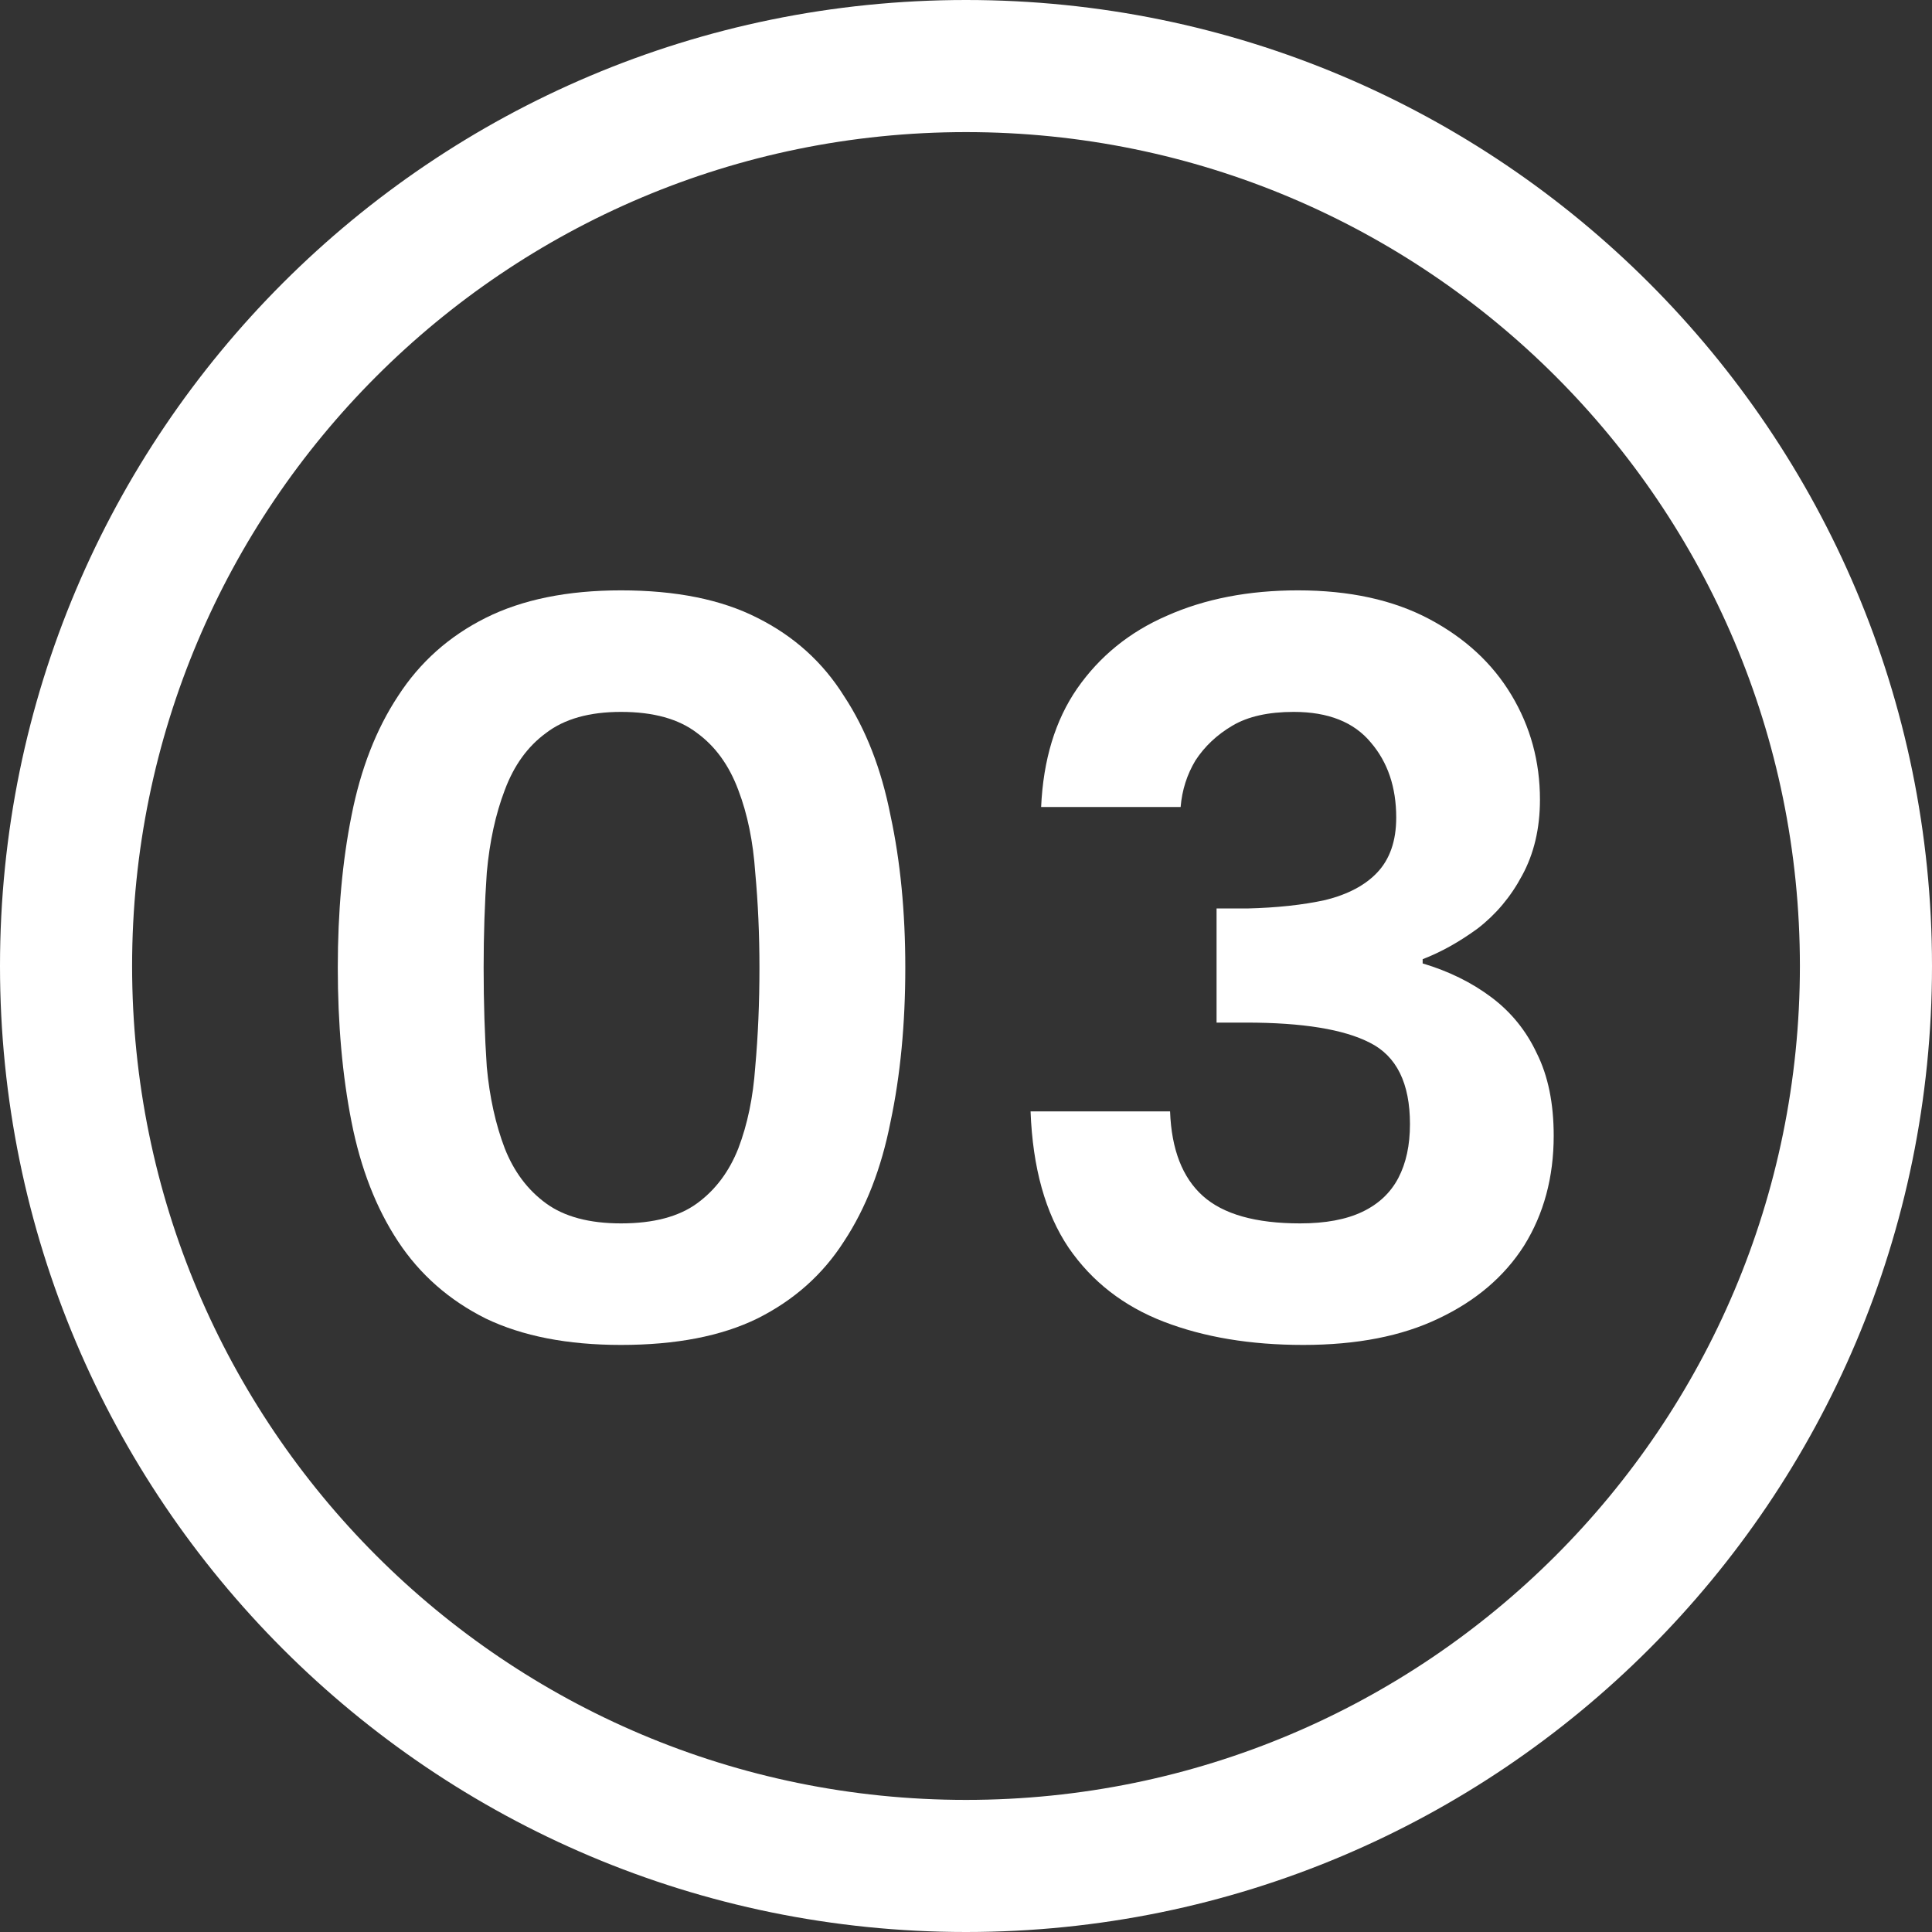
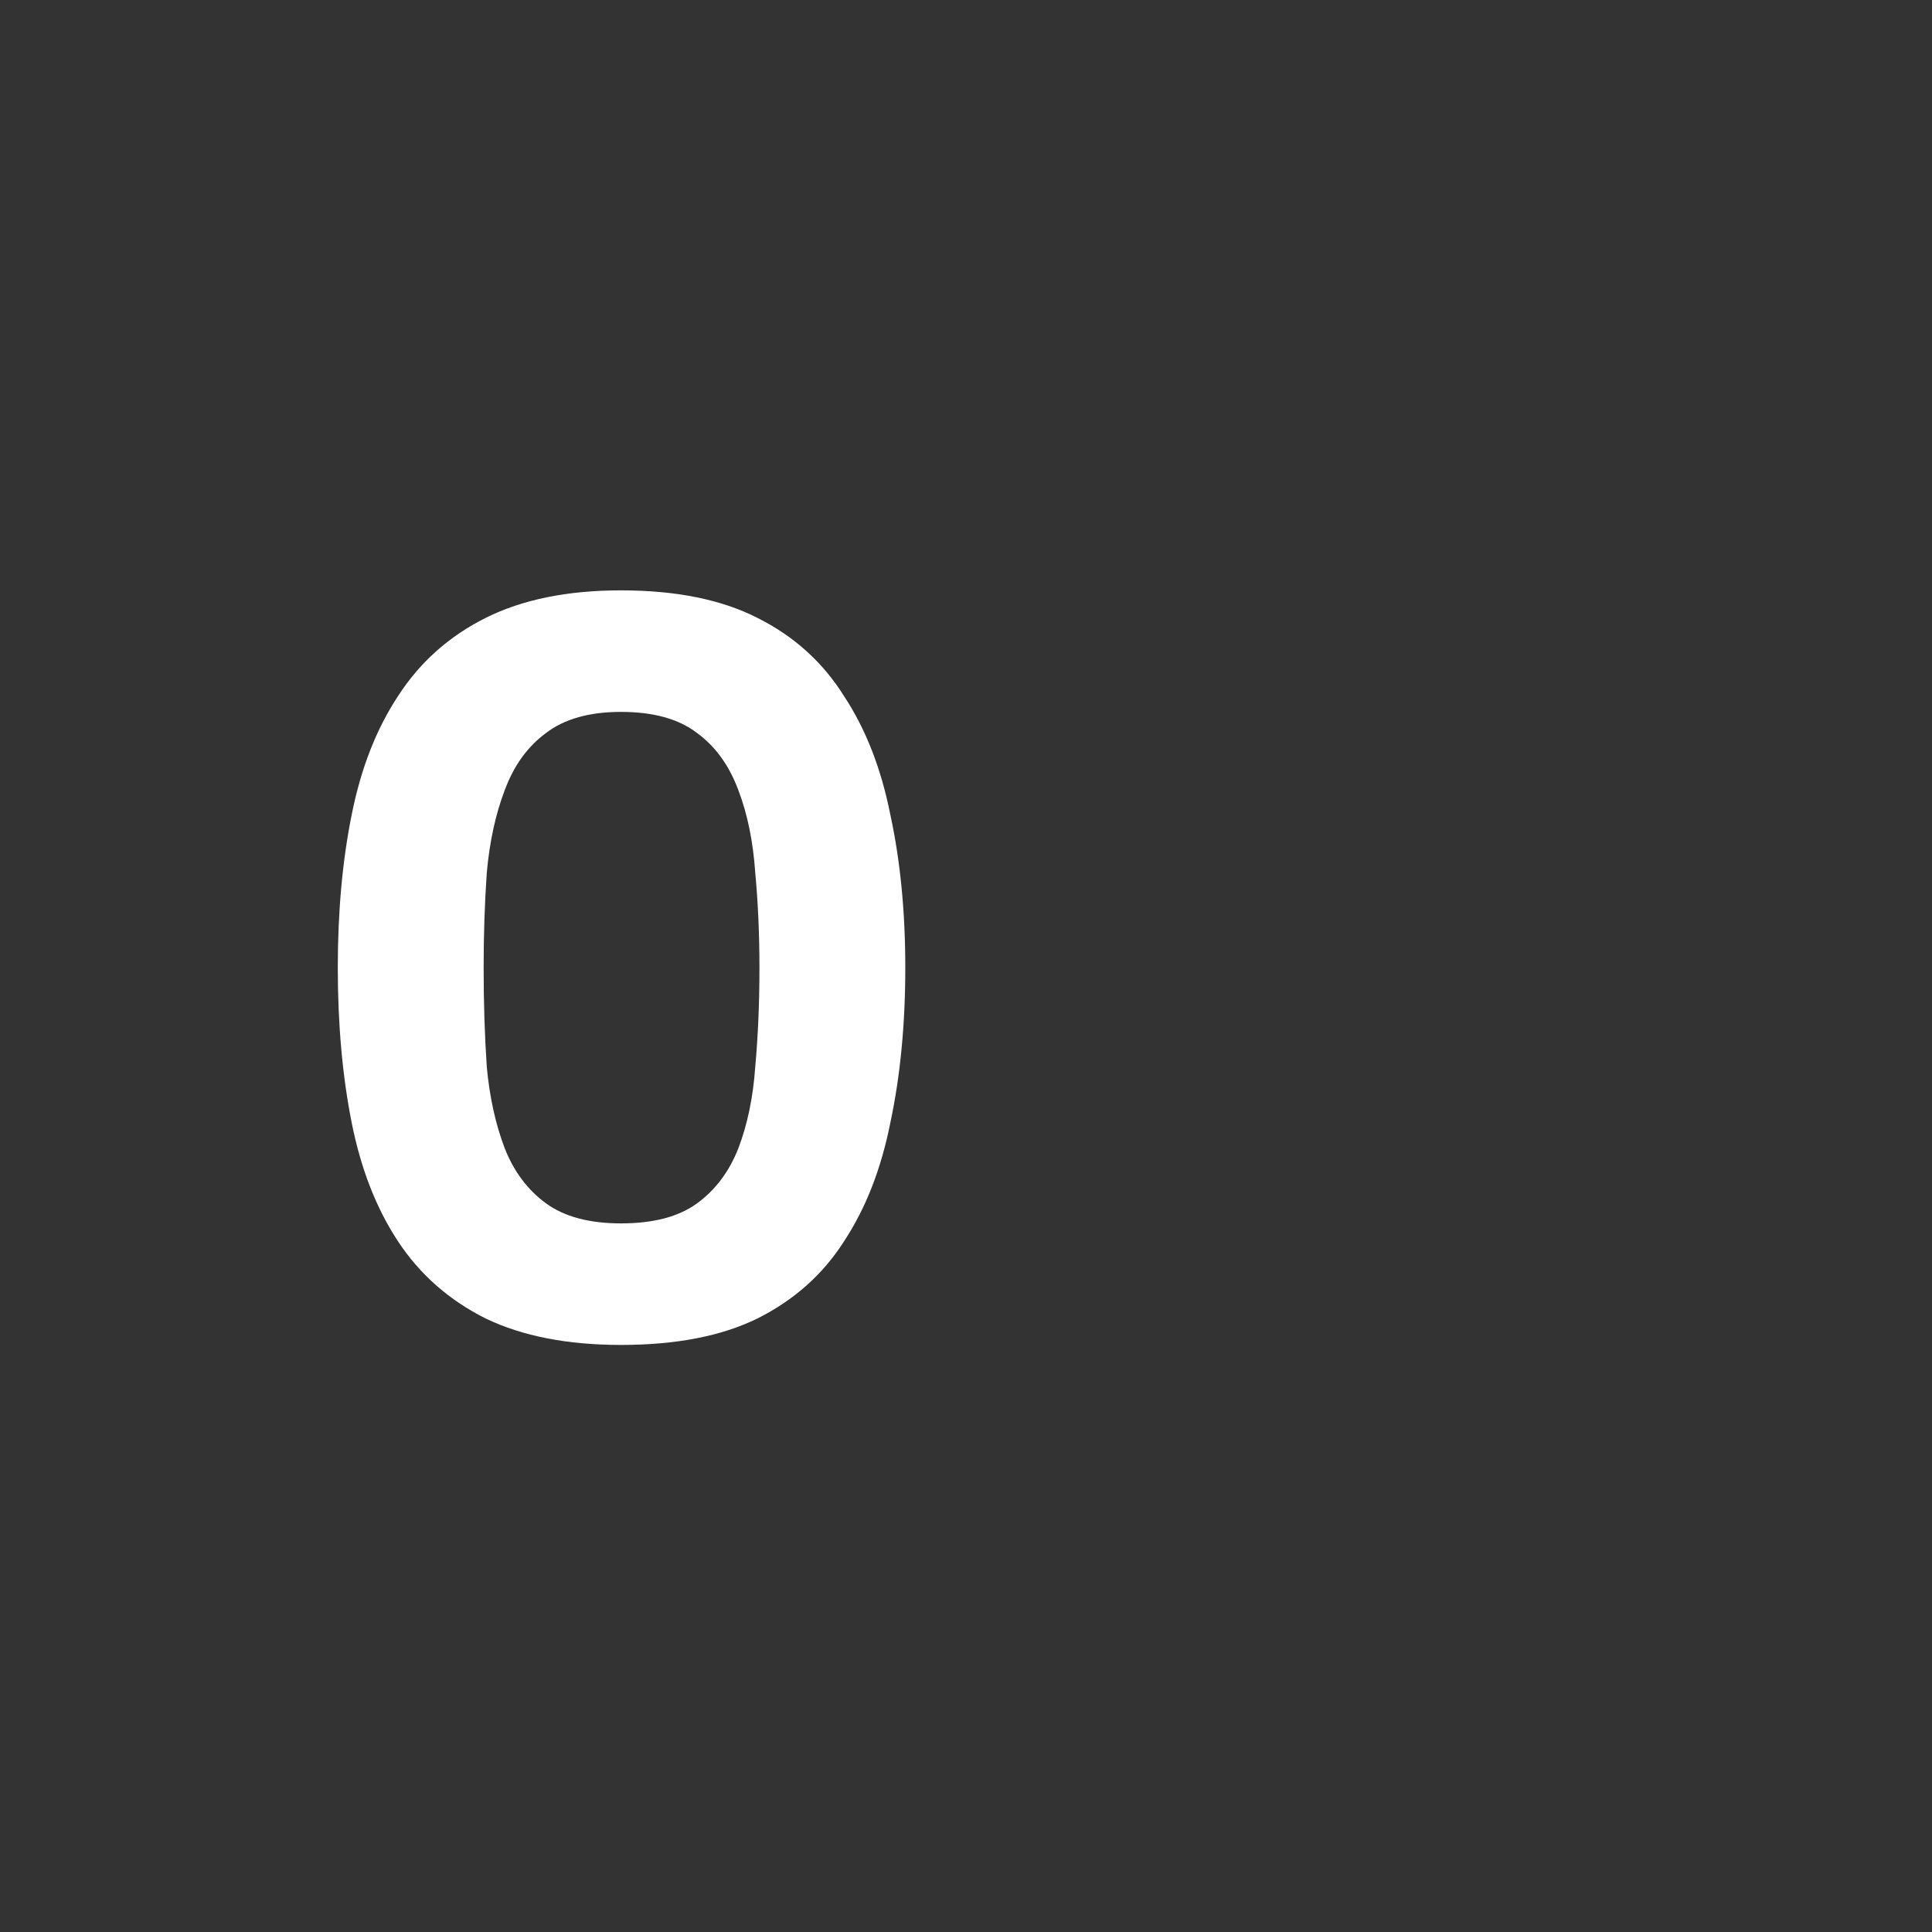
<svg xmlns="http://www.w3.org/2000/svg" width="88" height="88" viewBox="0 0 88 88" fill="none">
  <rect x="0" y="0" width="88" height="88" fill="#333333" stroke="none" />
-   <path d="M47.422 36.758C47.519 34.608 48.064 32.811 49.059 31.367C50.086 29.891 51.45 28.784 53.151 28.046C54.883 27.276 56.873 26.89 59.12 26.89C61.462 26.89 63.452 27.324 65.088 28.19C66.725 29.056 67.977 30.212 68.843 31.656C69.71 33.1 70.143 34.688 70.143 36.422C70.143 37.737 69.87 38.892 69.325 39.887C68.811 40.85 68.137 41.652 67.303 42.294C66.468 42.904 65.634 43.369 64.8 43.69V43.883C65.987 44.236 67.03 44.749 67.928 45.423C68.827 46.097 69.517 46.947 69.998 47.974C70.512 49.001 70.769 50.253 70.769 51.729C70.769 53.622 70.319 55.291 69.421 56.735C68.522 58.147 67.222 59.254 65.522 60.057C63.853 60.859 61.799 61.26 59.36 61.26C56.953 61.26 54.835 60.907 53.006 60.201C51.177 59.495 49.733 58.372 48.674 56.831C47.615 55.259 47.037 53.189 46.941 50.622H53.295C53.359 52.355 53.857 53.638 54.787 54.473C55.718 55.307 57.194 55.724 59.216 55.724C60.371 55.724 61.318 55.548 62.056 55.195C62.794 54.842 63.34 54.328 63.693 53.654C64.046 52.98 64.222 52.162 64.222 51.199C64.222 49.338 63.612 48.103 62.393 47.493C61.205 46.883 59.328 46.578 56.761 46.578H55.413V41.38H56.809C58.157 41.347 59.344 41.219 60.371 40.994C61.398 40.738 62.184 40.321 62.73 39.743C63.307 39.133 63.596 38.299 63.596 37.24C63.596 35.86 63.211 34.721 62.441 33.822C61.671 32.891 60.499 32.426 58.927 32.426C57.772 32.426 56.841 32.635 56.135 33.052C55.429 33.469 54.867 33.999 54.45 34.64C54.065 35.282 53.84 35.988 53.776 36.758H47.422Z" fill="white" />
  <path d="M15.386 44.075C15.386 41.54 15.594 39.229 16.012 37.144C16.429 35.026 17.135 33.212 18.13 31.704C19.124 30.164 20.456 28.976 22.125 28.142C23.794 27.308 25.848 26.89 28.286 26.89C30.79 26.89 32.859 27.308 34.496 28.142C36.165 28.976 37.48 30.164 38.443 31.704C39.438 33.212 40.144 35.026 40.561 37.144C41.011 39.229 41.235 41.54 41.235 44.075C41.235 46.642 41.011 48.985 40.561 51.103C40.144 53.221 39.438 55.034 38.443 56.543C37.48 58.051 36.165 59.222 34.496 60.057C32.859 60.859 30.79 61.26 28.286 61.26C25.848 61.26 23.794 60.859 22.125 60.057C20.456 59.222 19.124 58.051 18.13 56.543C17.135 55.034 16.429 53.221 16.012 51.103C15.594 48.985 15.386 46.642 15.386 44.075ZM34.592 44.075C34.592 42.567 34.528 41.123 34.4 39.743C34.303 38.331 34.047 37.079 33.63 35.988C33.212 34.865 32.587 33.999 31.752 33.389C30.918 32.747 29.763 32.426 28.286 32.426C26.842 32.426 25.703 32.747 24.869 33.389C24.034 33.999 23.409 34.865 22.991 35.988C22.574 37.079 22.301 38.331 22.173 39.743C22.077 41.123 22.029 42.567 22.029 44.075C22.029 45.68 22.077 47.188 22.173 48.6C22.301 49.98 22.574 51.215 22.991 52.307C23.409 53.366 24.034 54.2 24.869 54.81C25.703 55.419 26.842 55.724 28.286 55.724C29.763 55.724 30.918 55.419 31.752 54.81C32.587 54.2 33.212 53.366 33.63 52.307C34.047 51.215 34.303 49.98 34.4 48.6C34.528 47.188 34.592 45.68 34.592 44.075Z" fill="white" />
-   <path fill-rule="evenodd" clip-rule="evenodd" d="M44 81.983C64.977 81.983 81.983 64.977 81.983 44C81.983 23.023 64.977 6.017 44 6.017C23.023 6.017 6.017 23.023 6.017 44C6.017 64.977 23.023 81.983 44 81.983ZM44 88C68.3 88 88 68.3 88 44C88 19.7 68.3 0 44 0C19.7 0 0 19.7 0 44C0 68.3 19.7 88 44 88Z" fill="white" />
</svg>